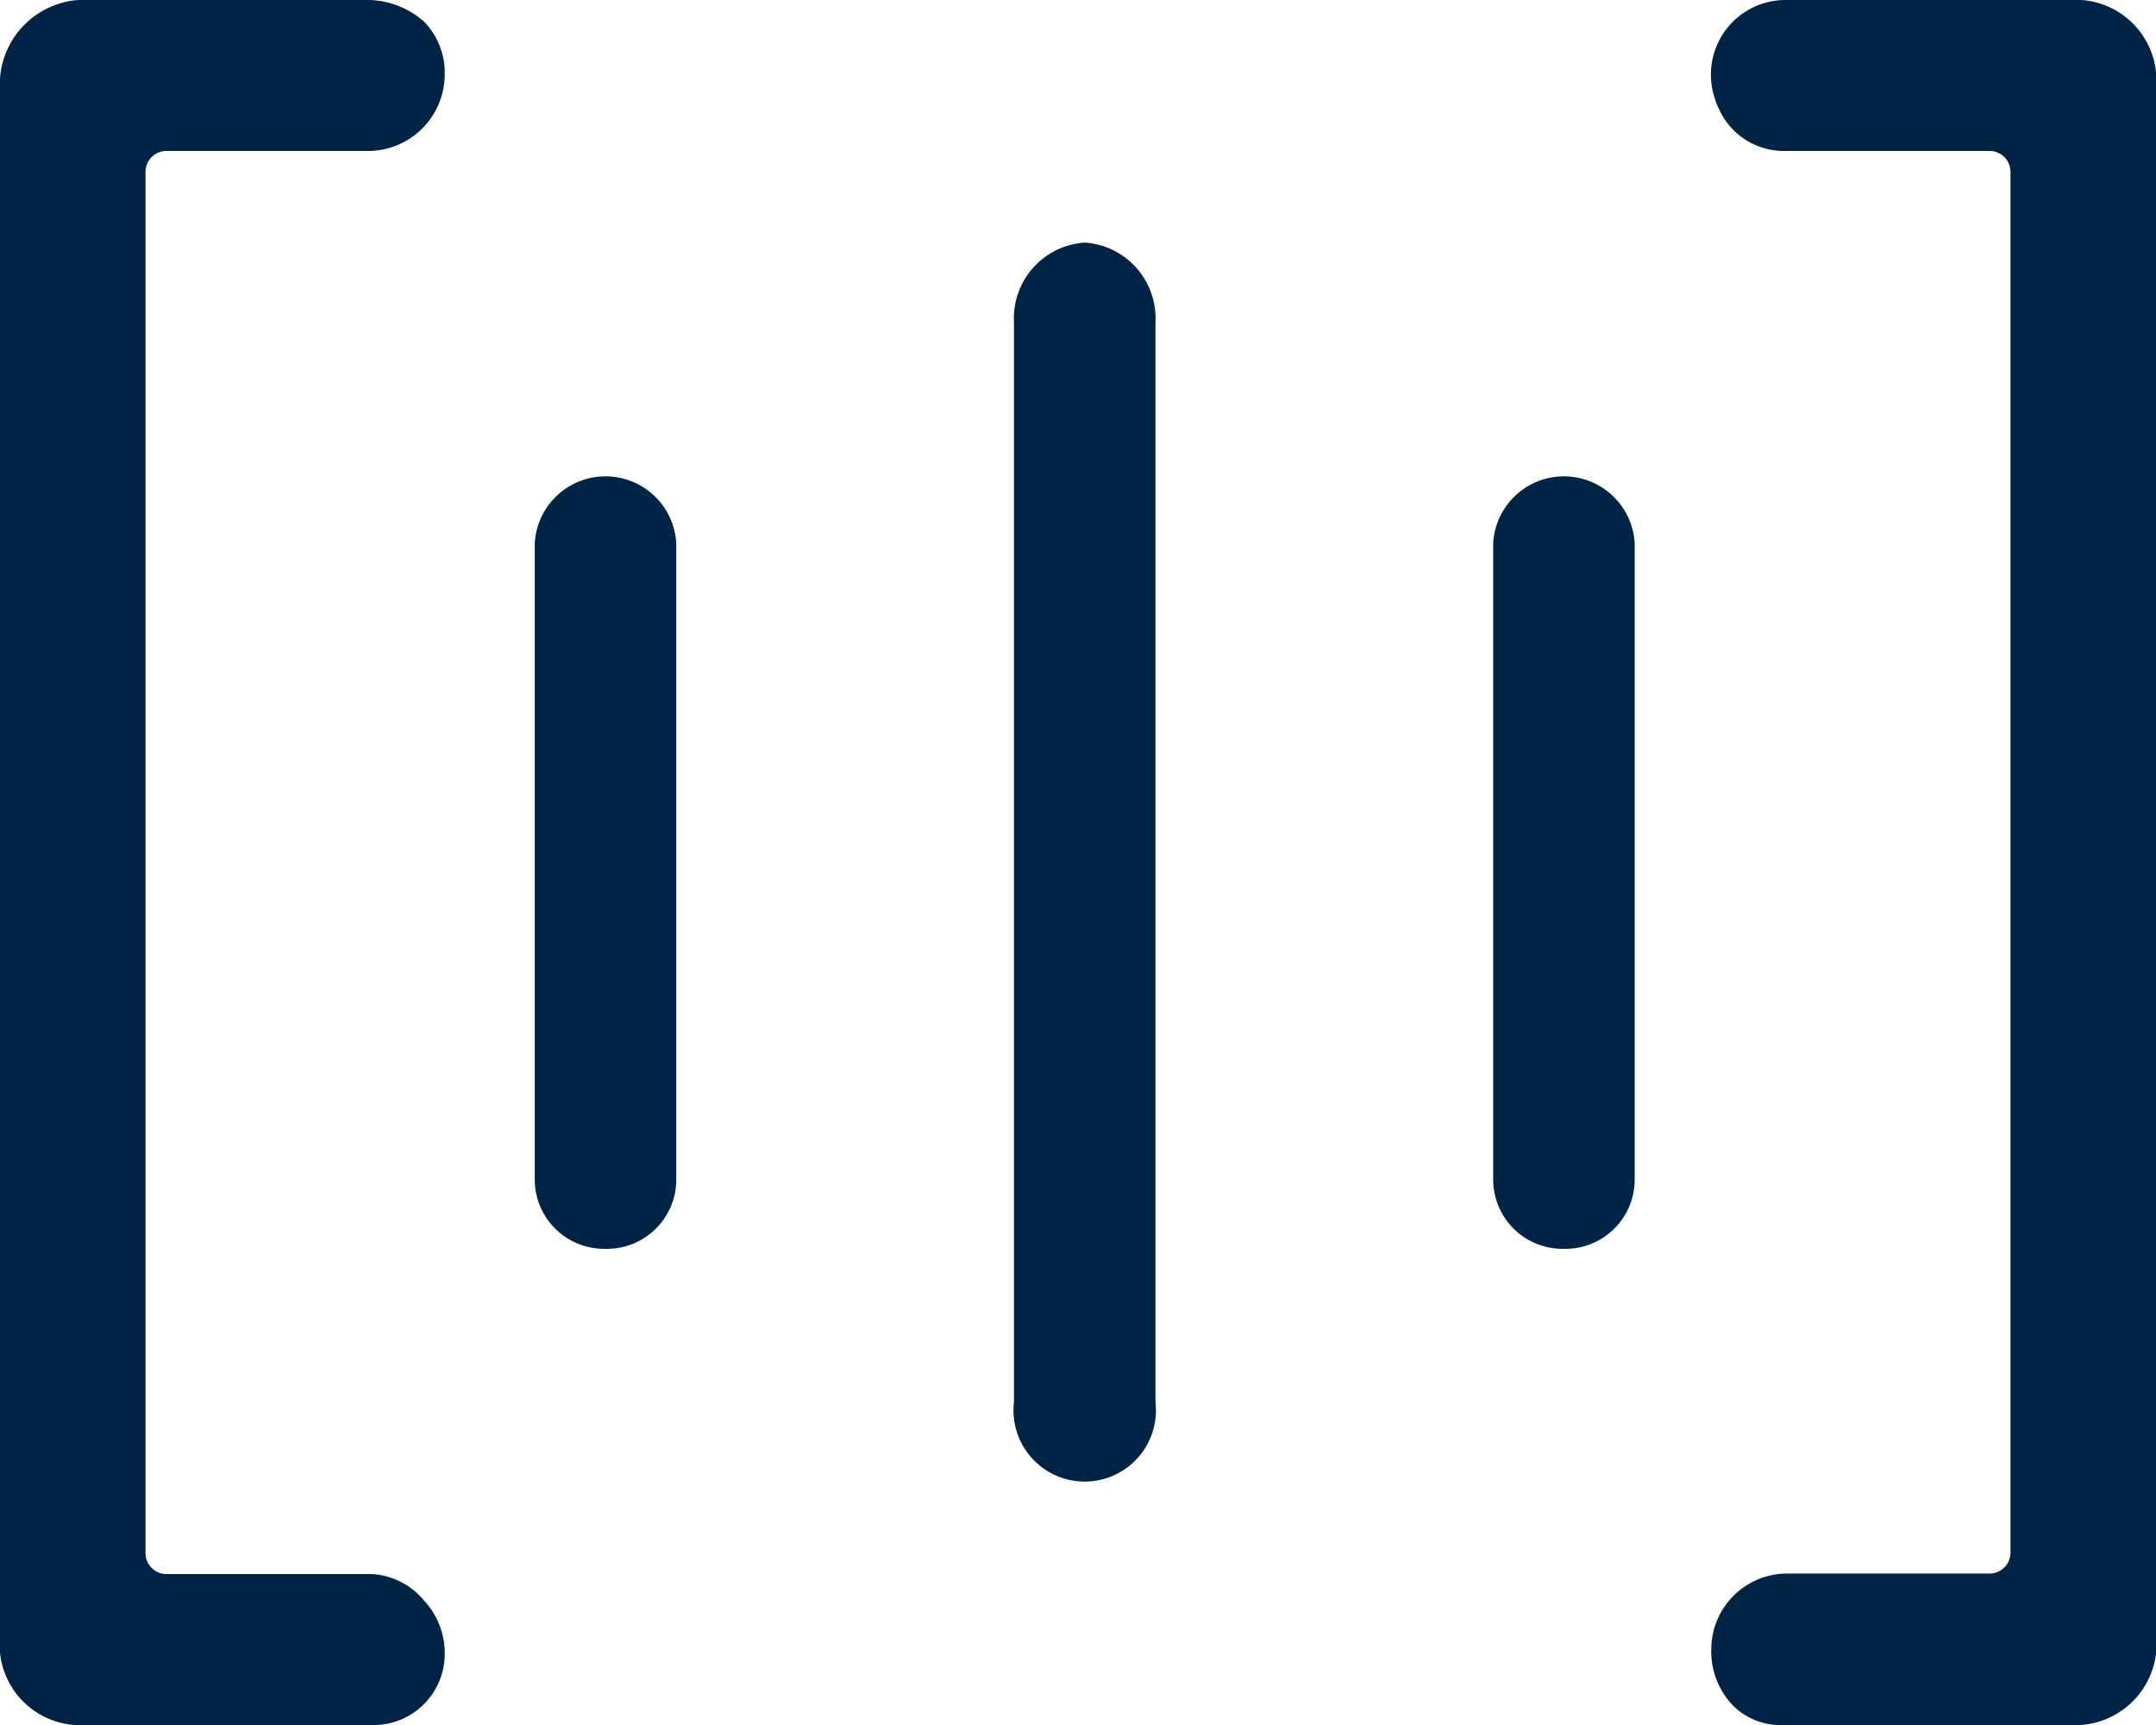
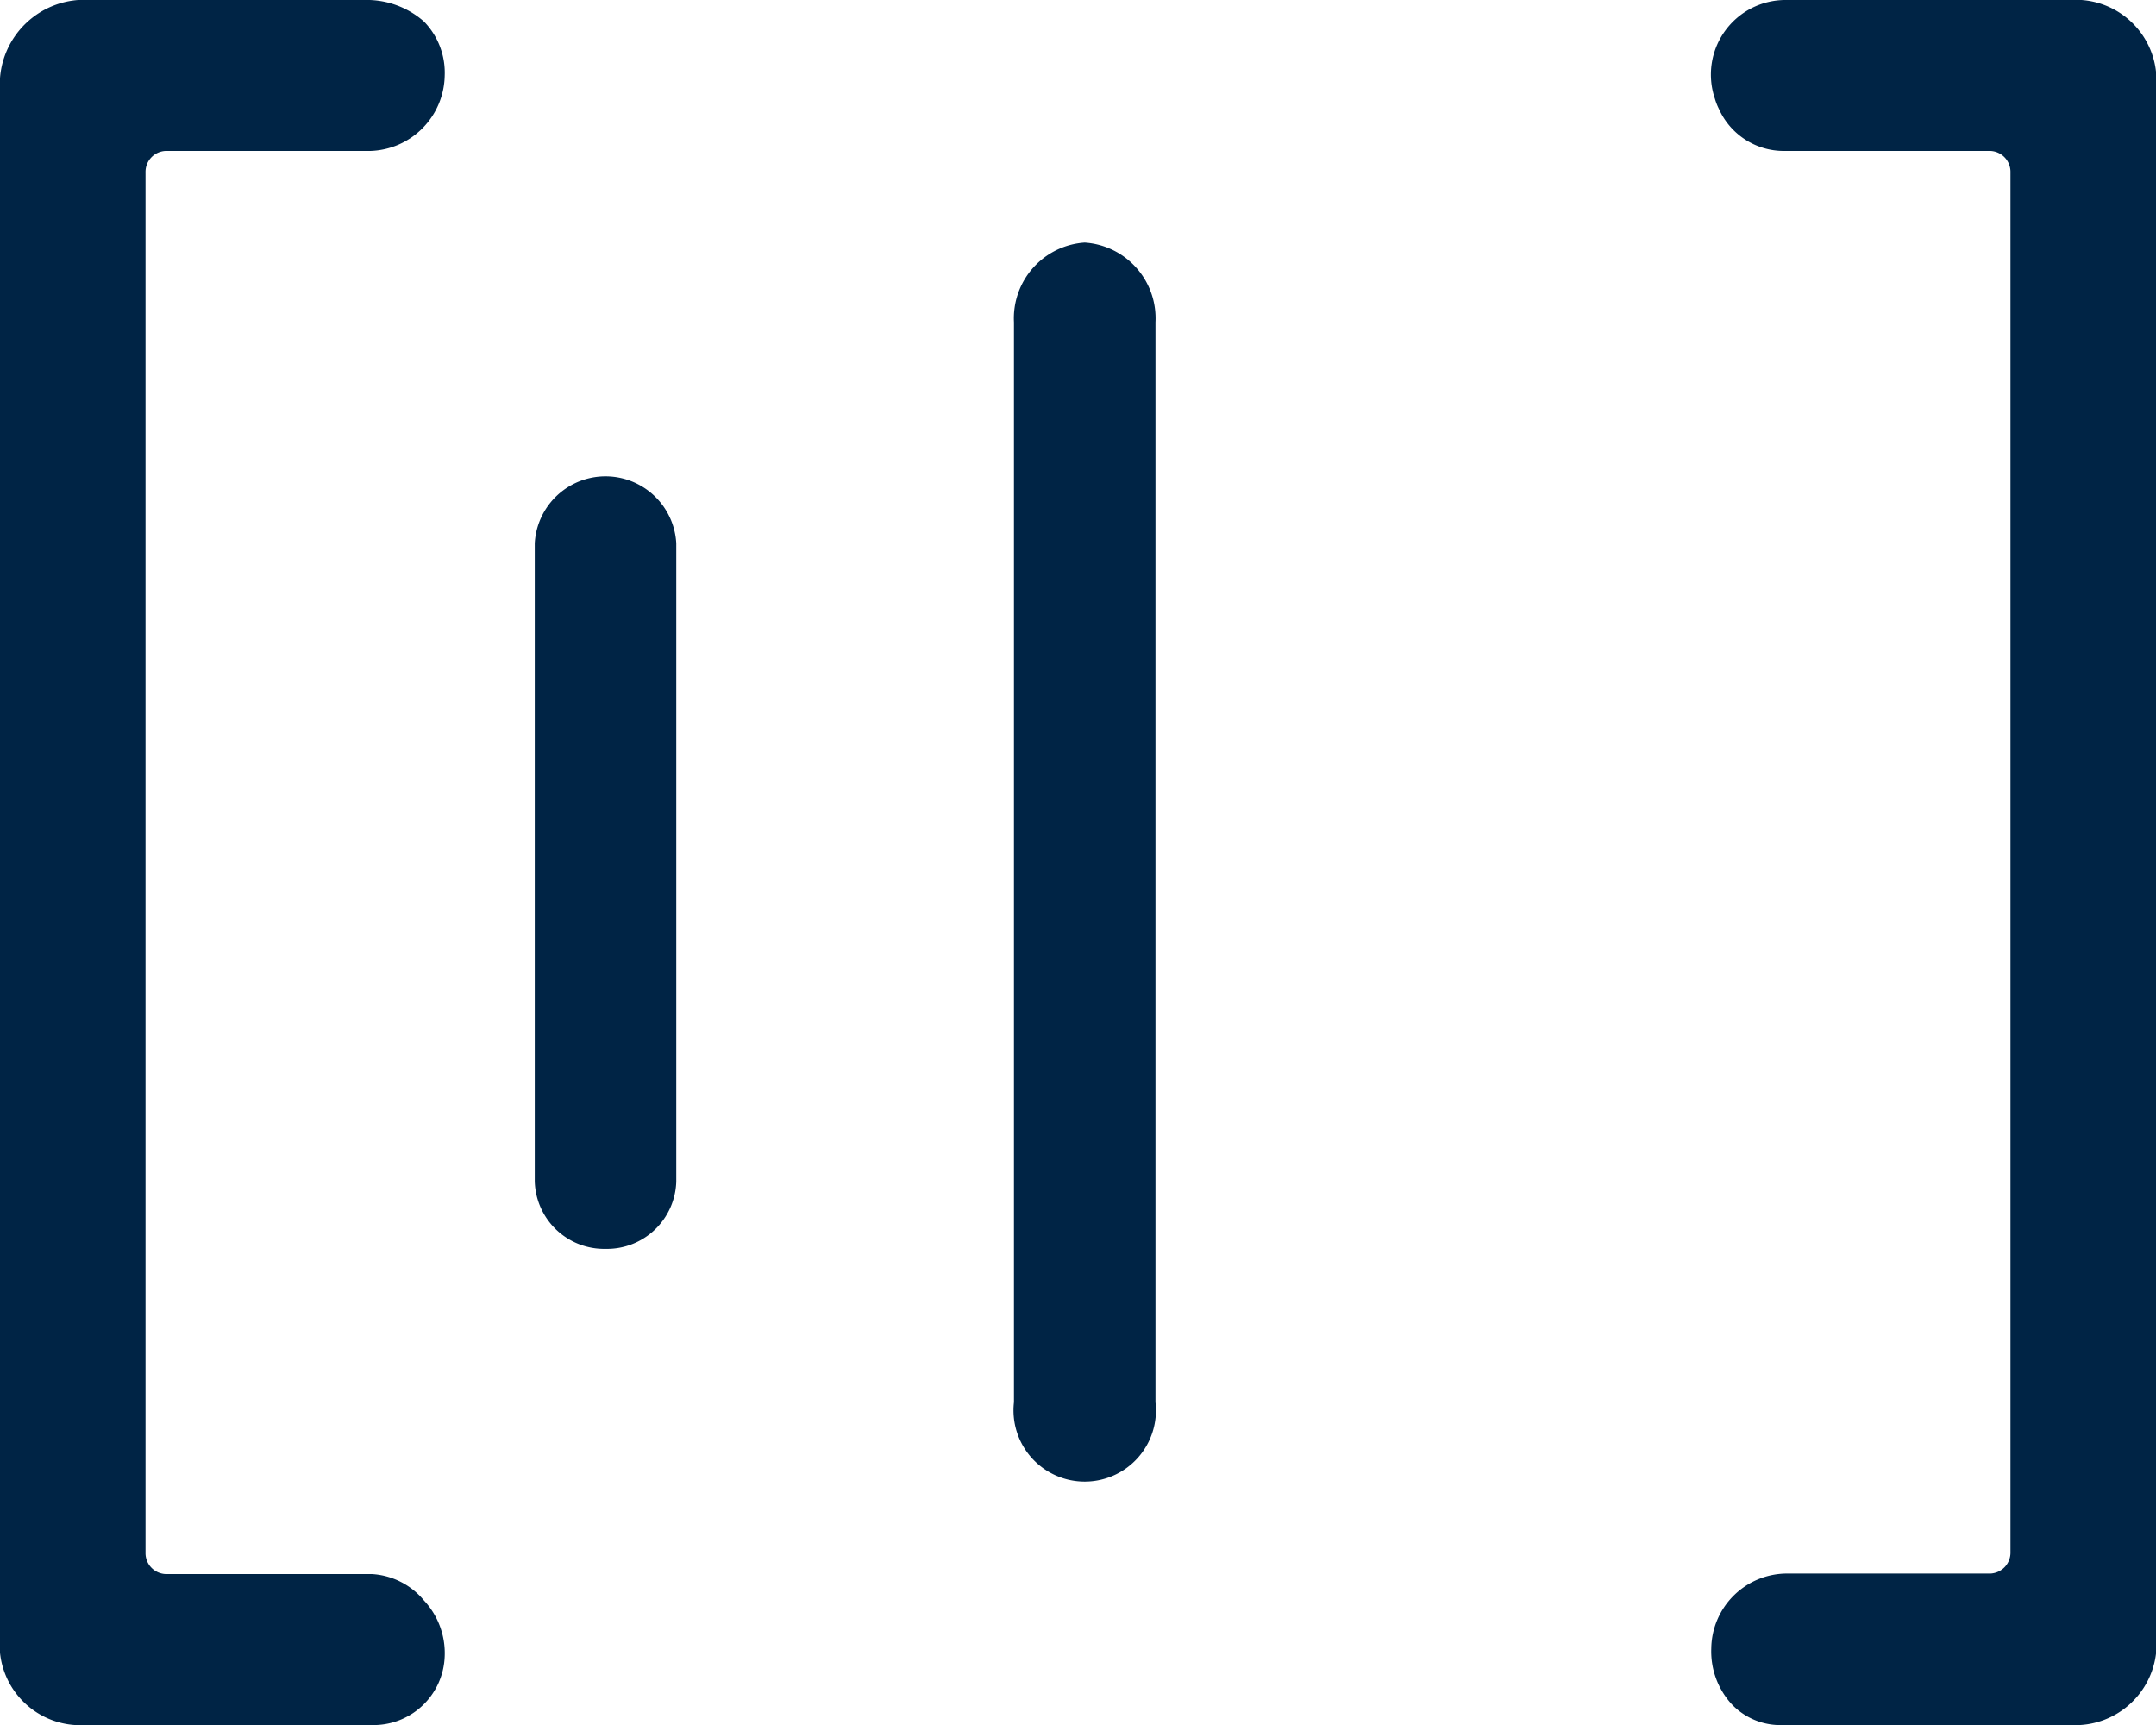
<svg xmlns="http://www.w3.org/2000/svg" width="30" height="24" viewBox="0 0 30 24">
  <defs>
    <style>.a{fill:#002445;}</style>
  </defs>
  <g transform="translate(-3.375 -6.75)">
    <path class="a" d="M8.55,28.65H5.681a.292.292,0,0,1-.281-.3V9.15a.292.292,0,0,1,.281-.3H8.529A1.068,1.068,0,0,0,9.563,7.8a1.02,1.02,0,0,0-.288-.75,1.207,1.207,0,0,0-.837-.3h-3.8a1.179,1.179,0,0,0-1.266,1.2v21.6a1.123,1.123,0,0,0,1.2,1.2H8.529a.991.991,0,0,0,1.034-.96,1.072,1.072,0,0,0-.288-.772A1.017,1.017,0,0,0,8.55,28.65Z" />
    <path class="a" d="M31.43,6.75H27.471a1.038,1.038,0,0,0-.984,1.372.843.843,0,0,0,.056.143.989.989,0,0,0,.907.585h2.869a.292.292,0,0,1,.281.3V28.343a.292.292,0,0,1-.281.3H27.471a1.056,1.056,0,0,0-1.034,1.042,1.09,1.09,0,0,0,.288.78.935.935,0,0,0,.724.285h3.98a1.132,1.132,0,0,0,1.2-1.23V7.95A1.123,1.123,0,0,0,31.43,6.75Z" transform="translate(0.75)" />
-     <path class="a" d="M27.387,23.125a.965.965,0,0,0,.984-.934V13.309a.986.986,0,0,0-1.969,0v8.875A.966.966,0,0,0,27.387,23.125Z" transform="translate(-2.25 1)" />
    <path class="a" d="M27.387,23.125a.965.965,0,0,0,.984-.934V13.309a.986.986,0,0,0-1.969,0v8.875A.966.966,0,0,0,27.387,23.125Z" transform="translate(-15.586 1)" />
    <path class="a" d="M22.957,10.125a1.056,1.056,0,0,0-.984,1.109V26.259a.991.991,0,1,0,1.969,0V11.234A1.056,1.056,0,0,0,22.957,10.125Z" transform="translate(-4.489 0)" />
  </g>
</svg>